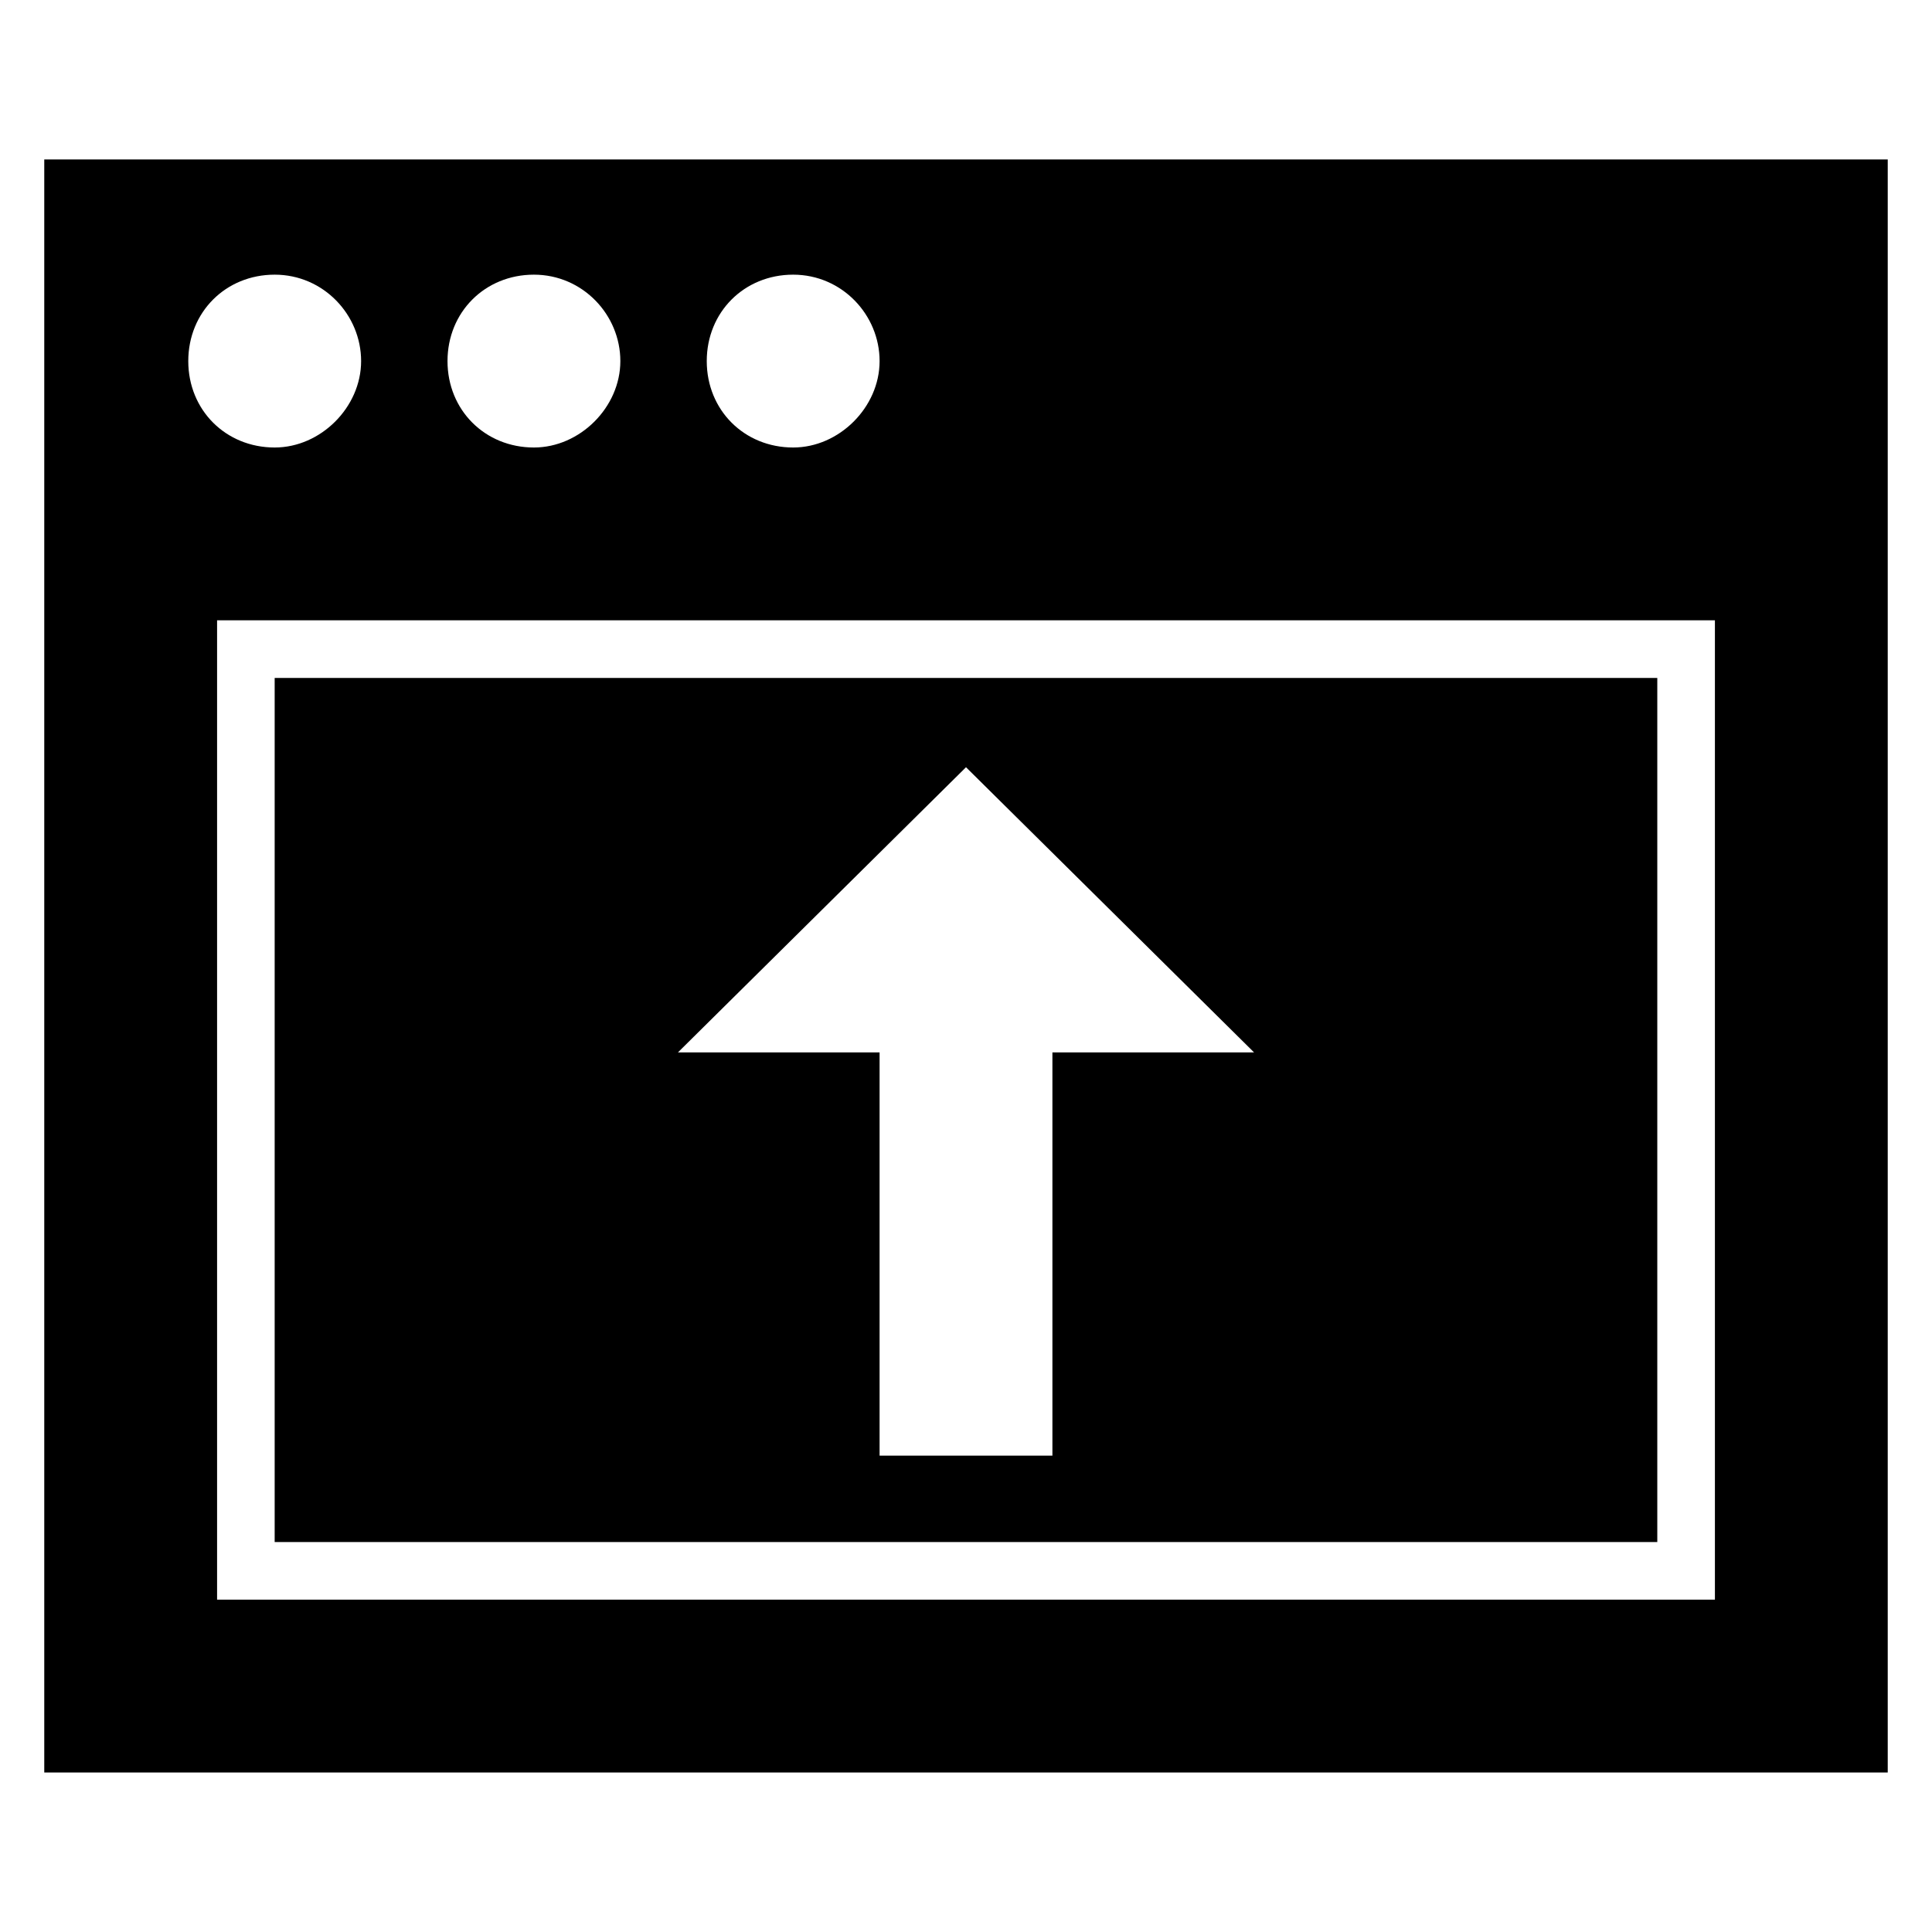
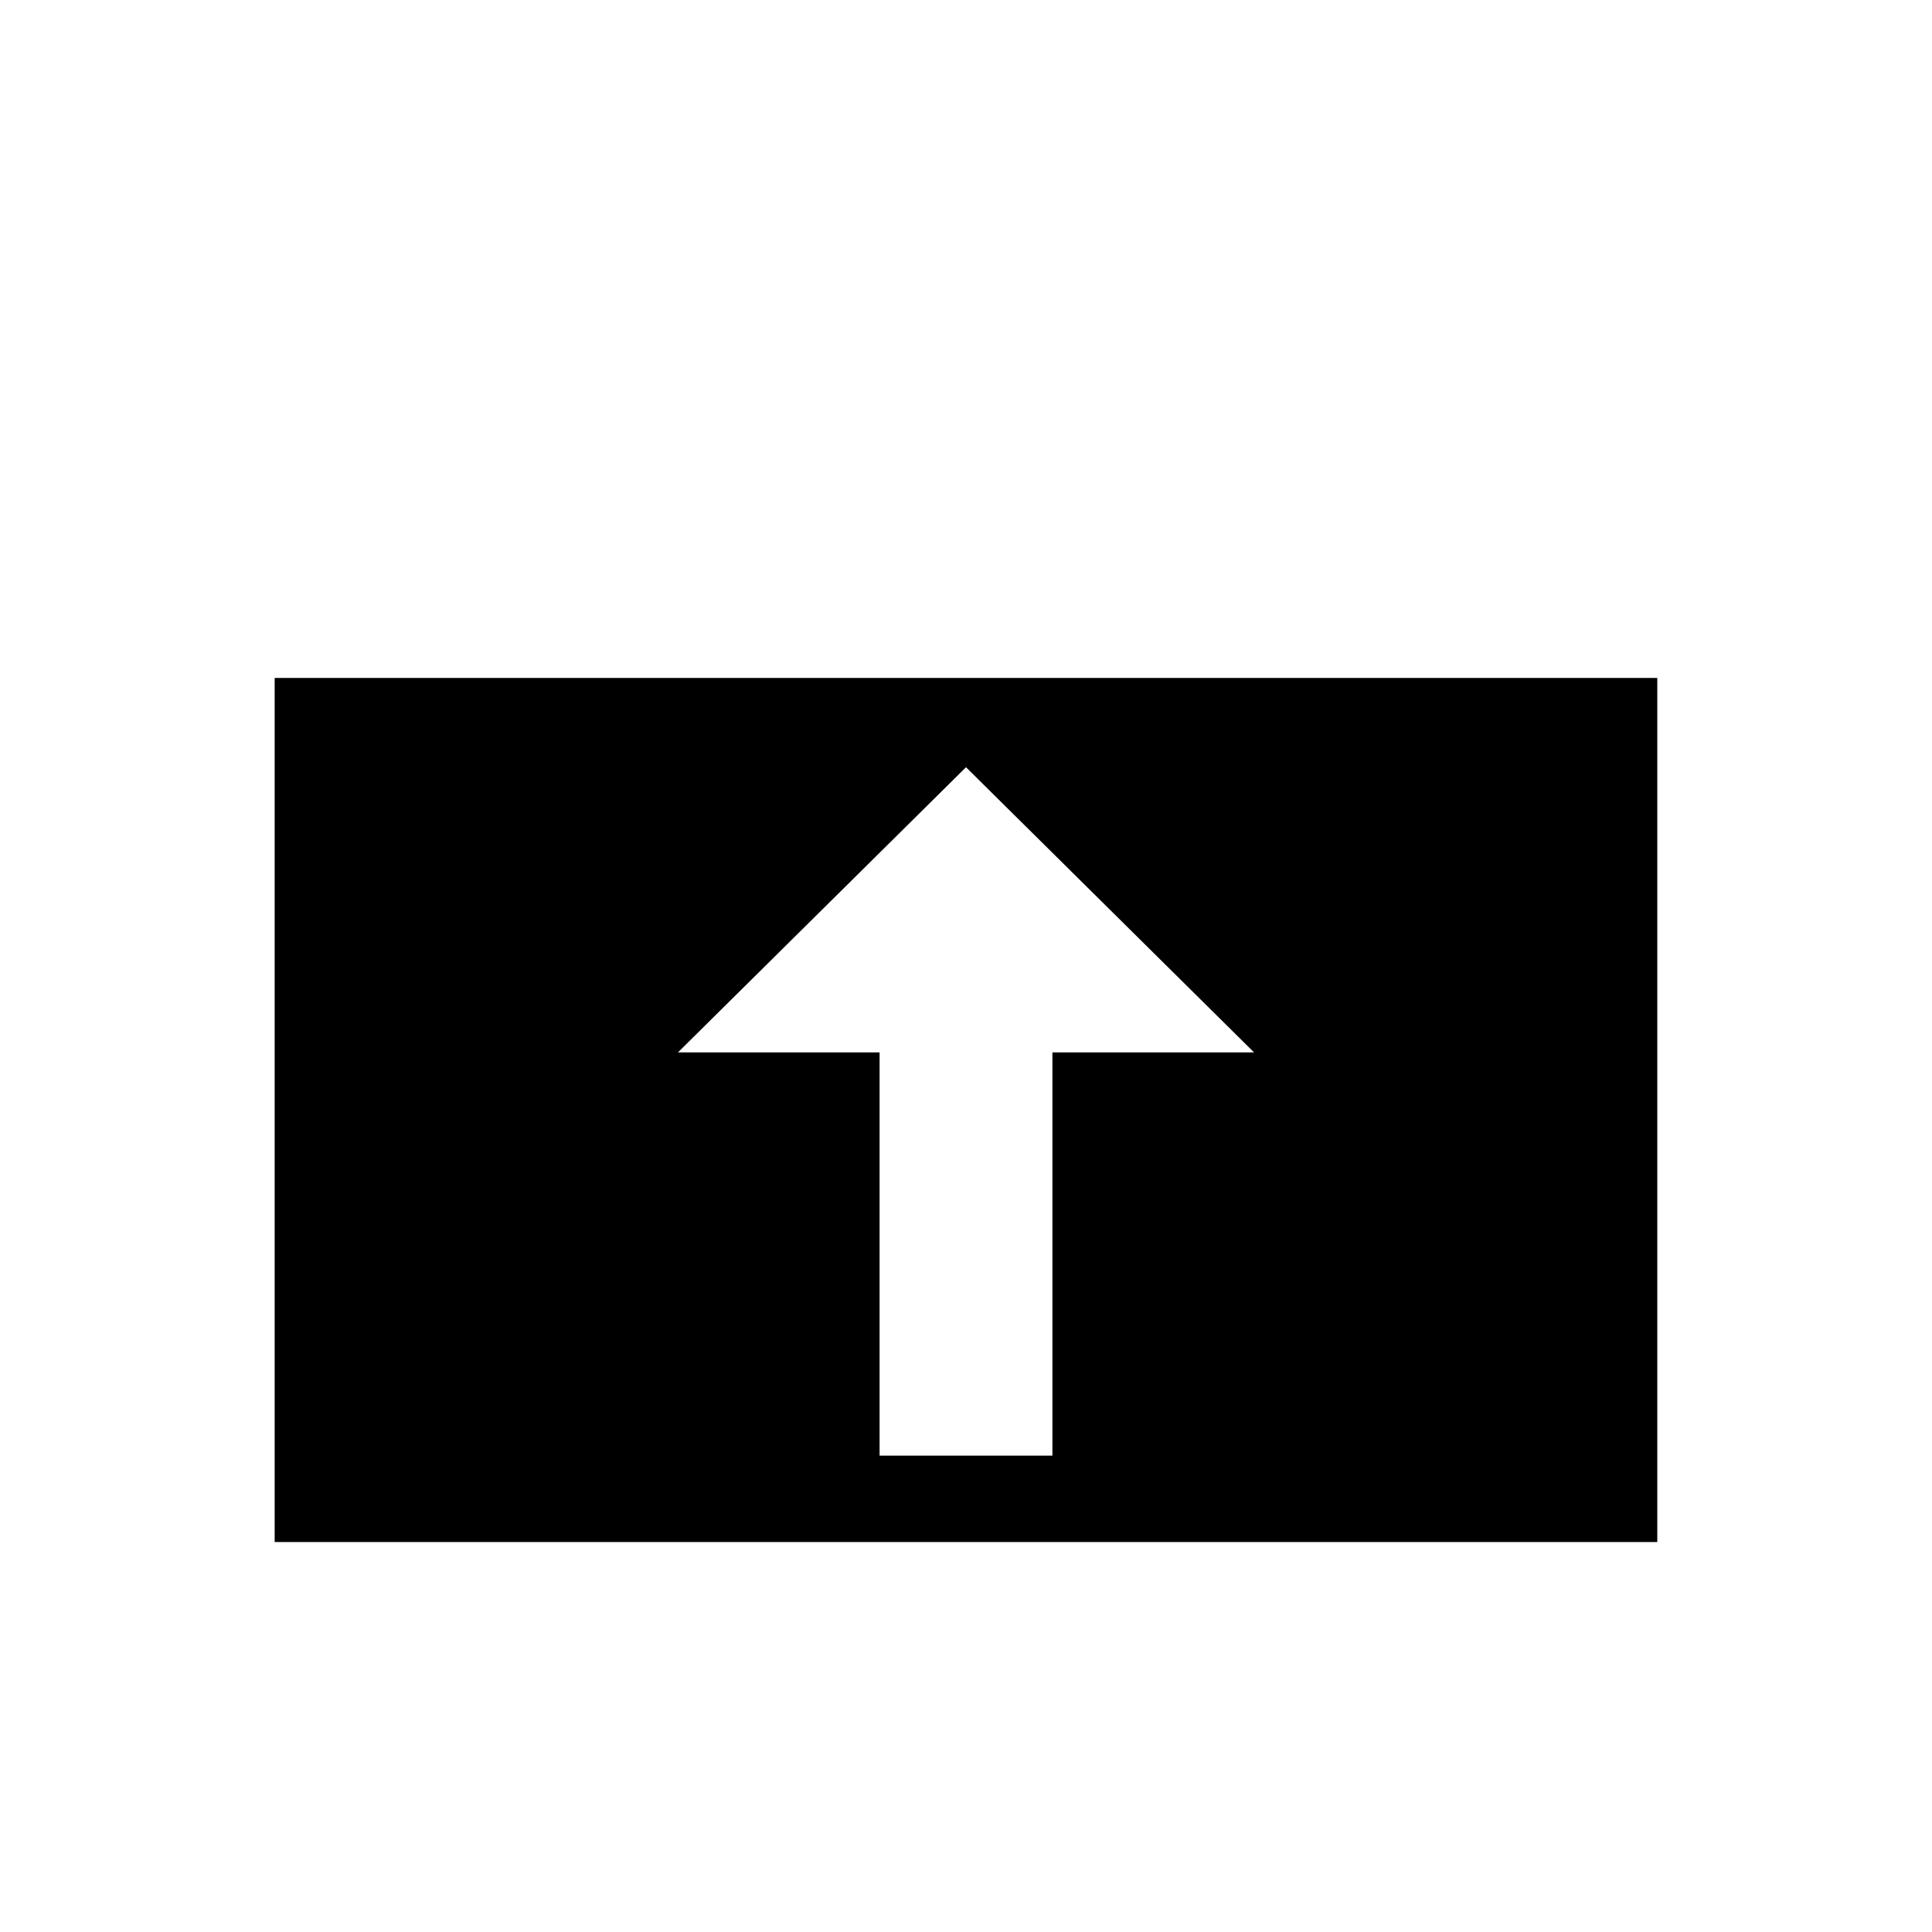
<svg xmlns="http://www.w3.org/2000/svg" fill="#000000" width="800px" height="800px" version="1.1" viewBox="144 144 512 512">
  <g>
-     <path d="m155.73 613.73h488.54v-427.47h-488.54zm442.74-45.801h-396.94v-259.54h396.94zm-244.27-351.14c12.977 0 22.902 10.688 22.902 22.902 0 12.215-10.688 22.902-22.902 22.902-12.977 0-22.902-9.922-22.902-22.902s9.926-22.902 22.902-22.902zm-68.703 0c12.977 0 22.902 10.688 22.902 22.902 0 12.215-10.688 22.902-22.902 22.902-12.977 0-22.902-9.922-22.902-22.902 0.004-12.98 9.926-22.902 22.902-22.902zm-68.699 0c12.977 0 22.902 10.688 22.902 22.902 0 12.215-10.688 22.902-22.902 22.902-12.977 0-22.902-9.922-22.902-22.902s9.922-22.902 22.902-22.902z" />
    <path d="m583.2 323.66h-366.41v229h366.41zm-160.3 99.234v106.87h-45.801v-106.87h-53.434l76.336-75.57 76.332 75.57z" />
  </g>
</svg>